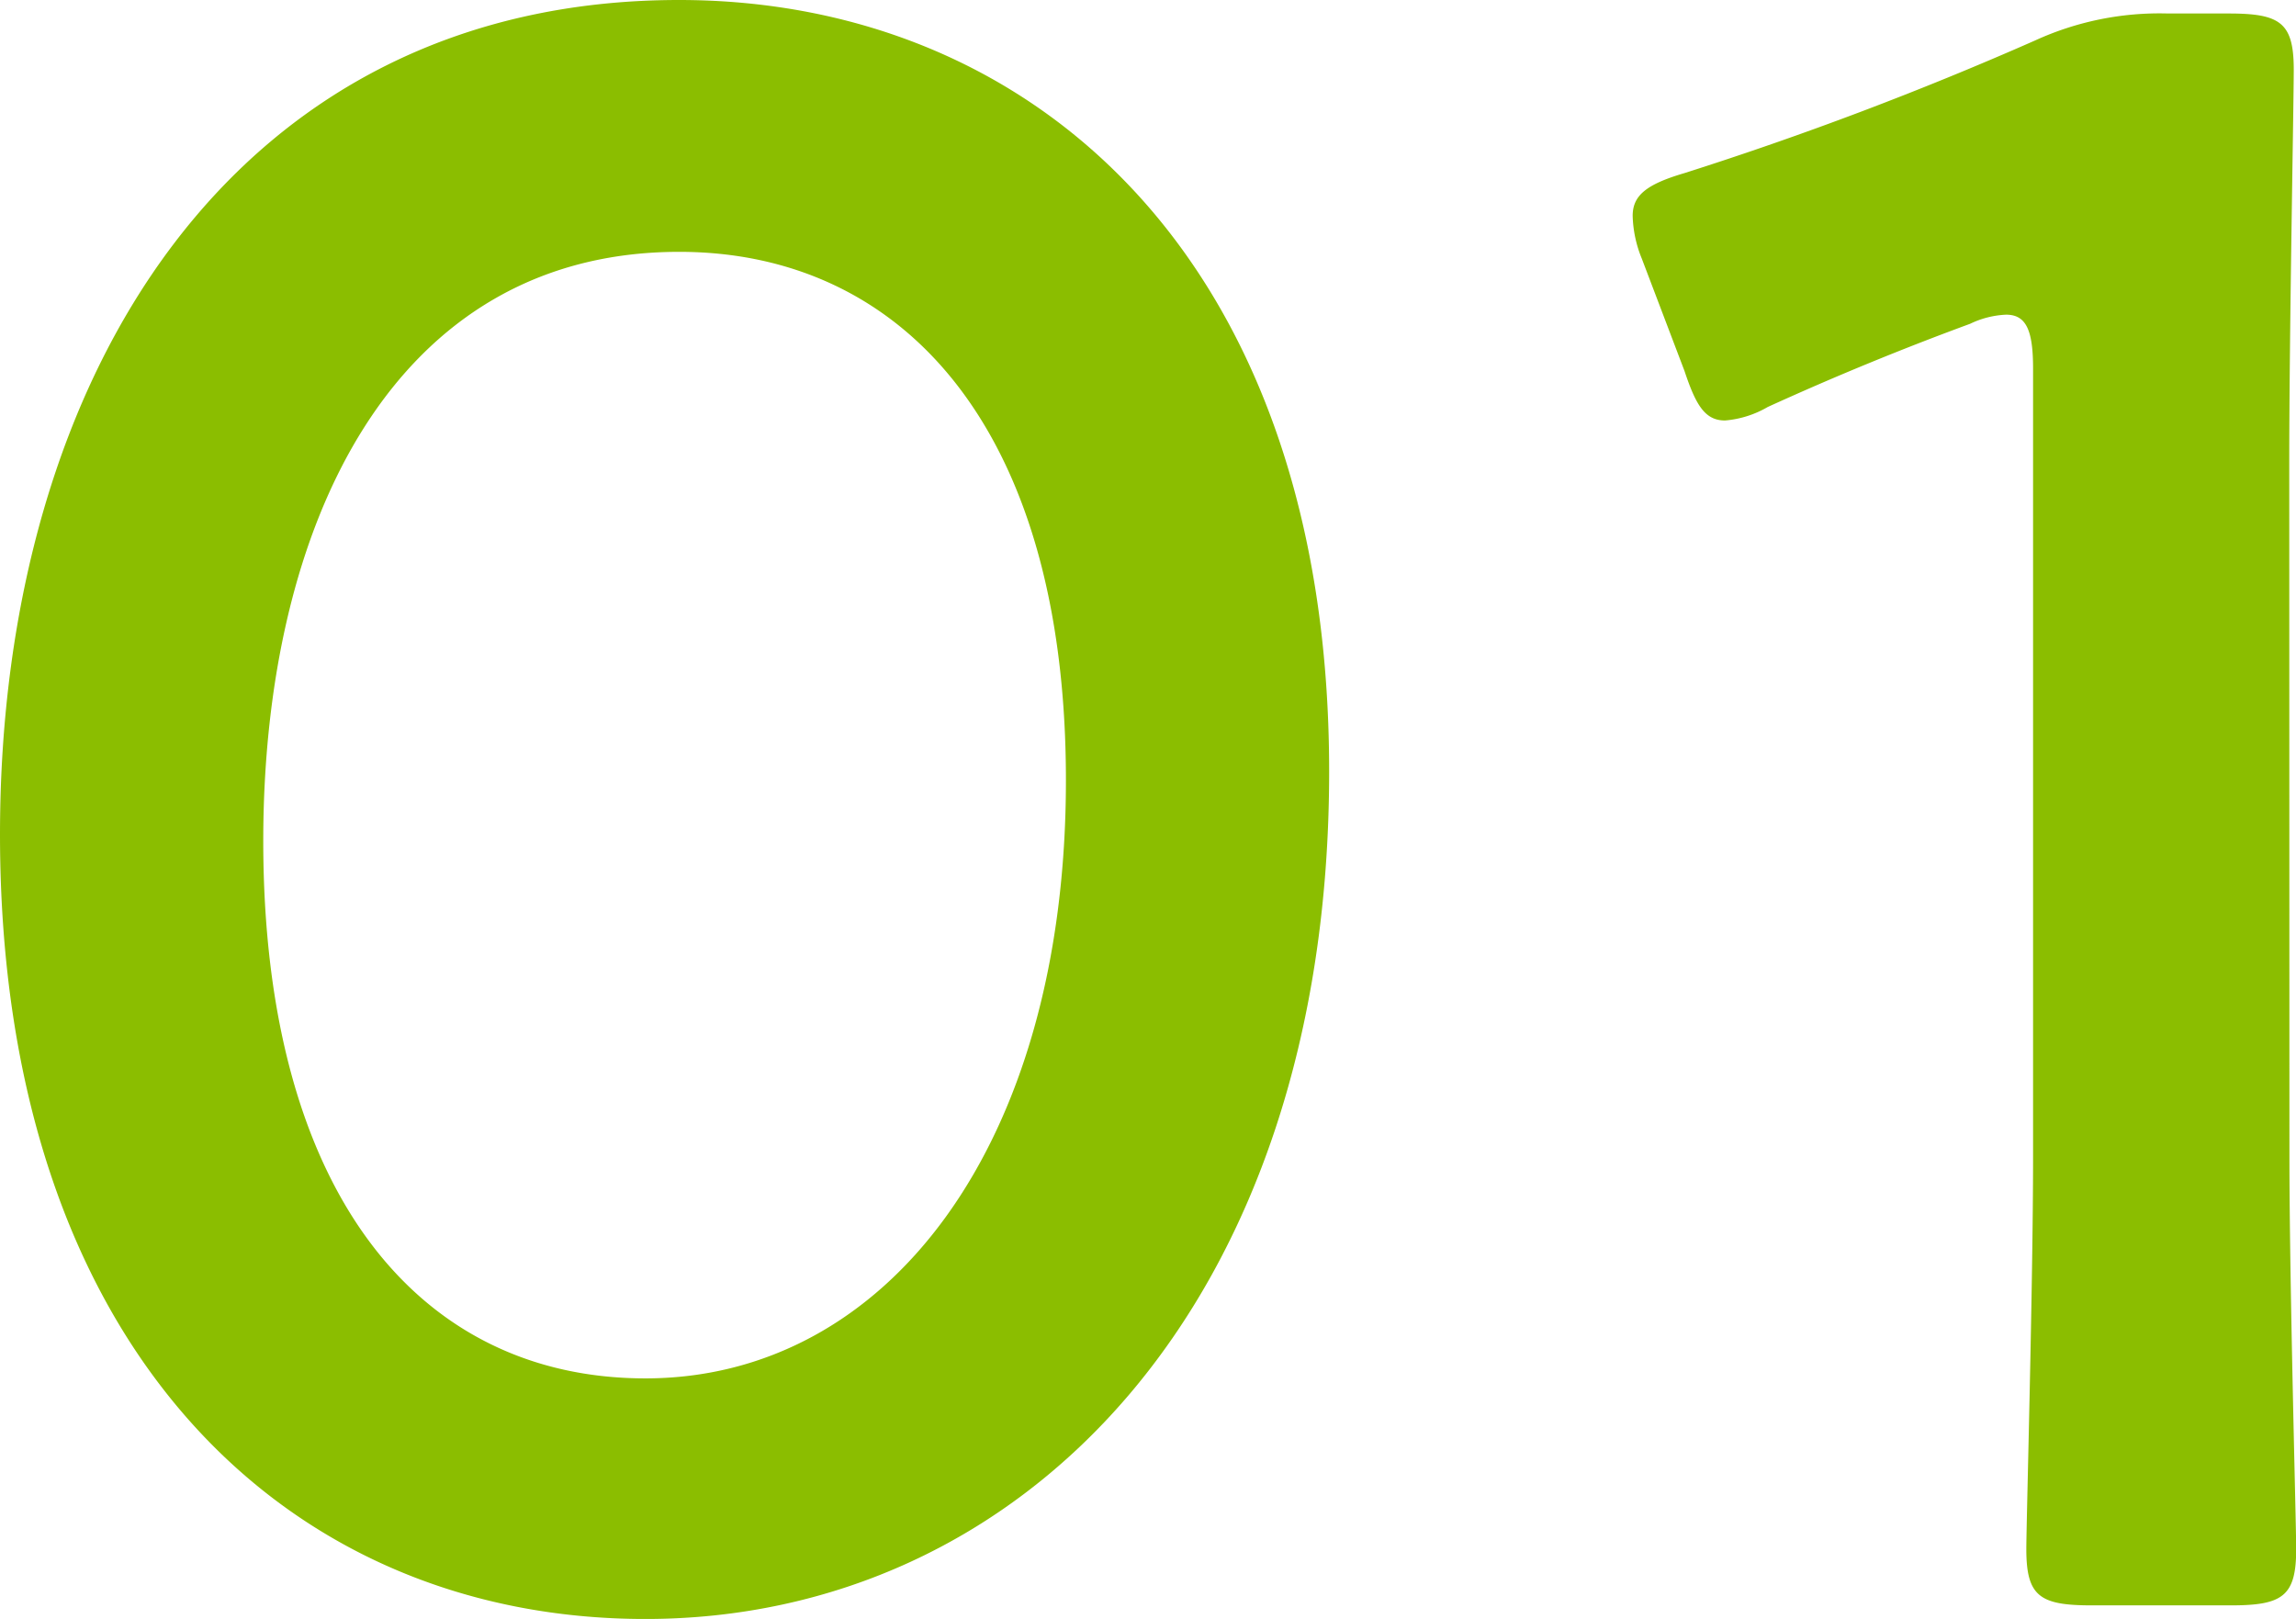
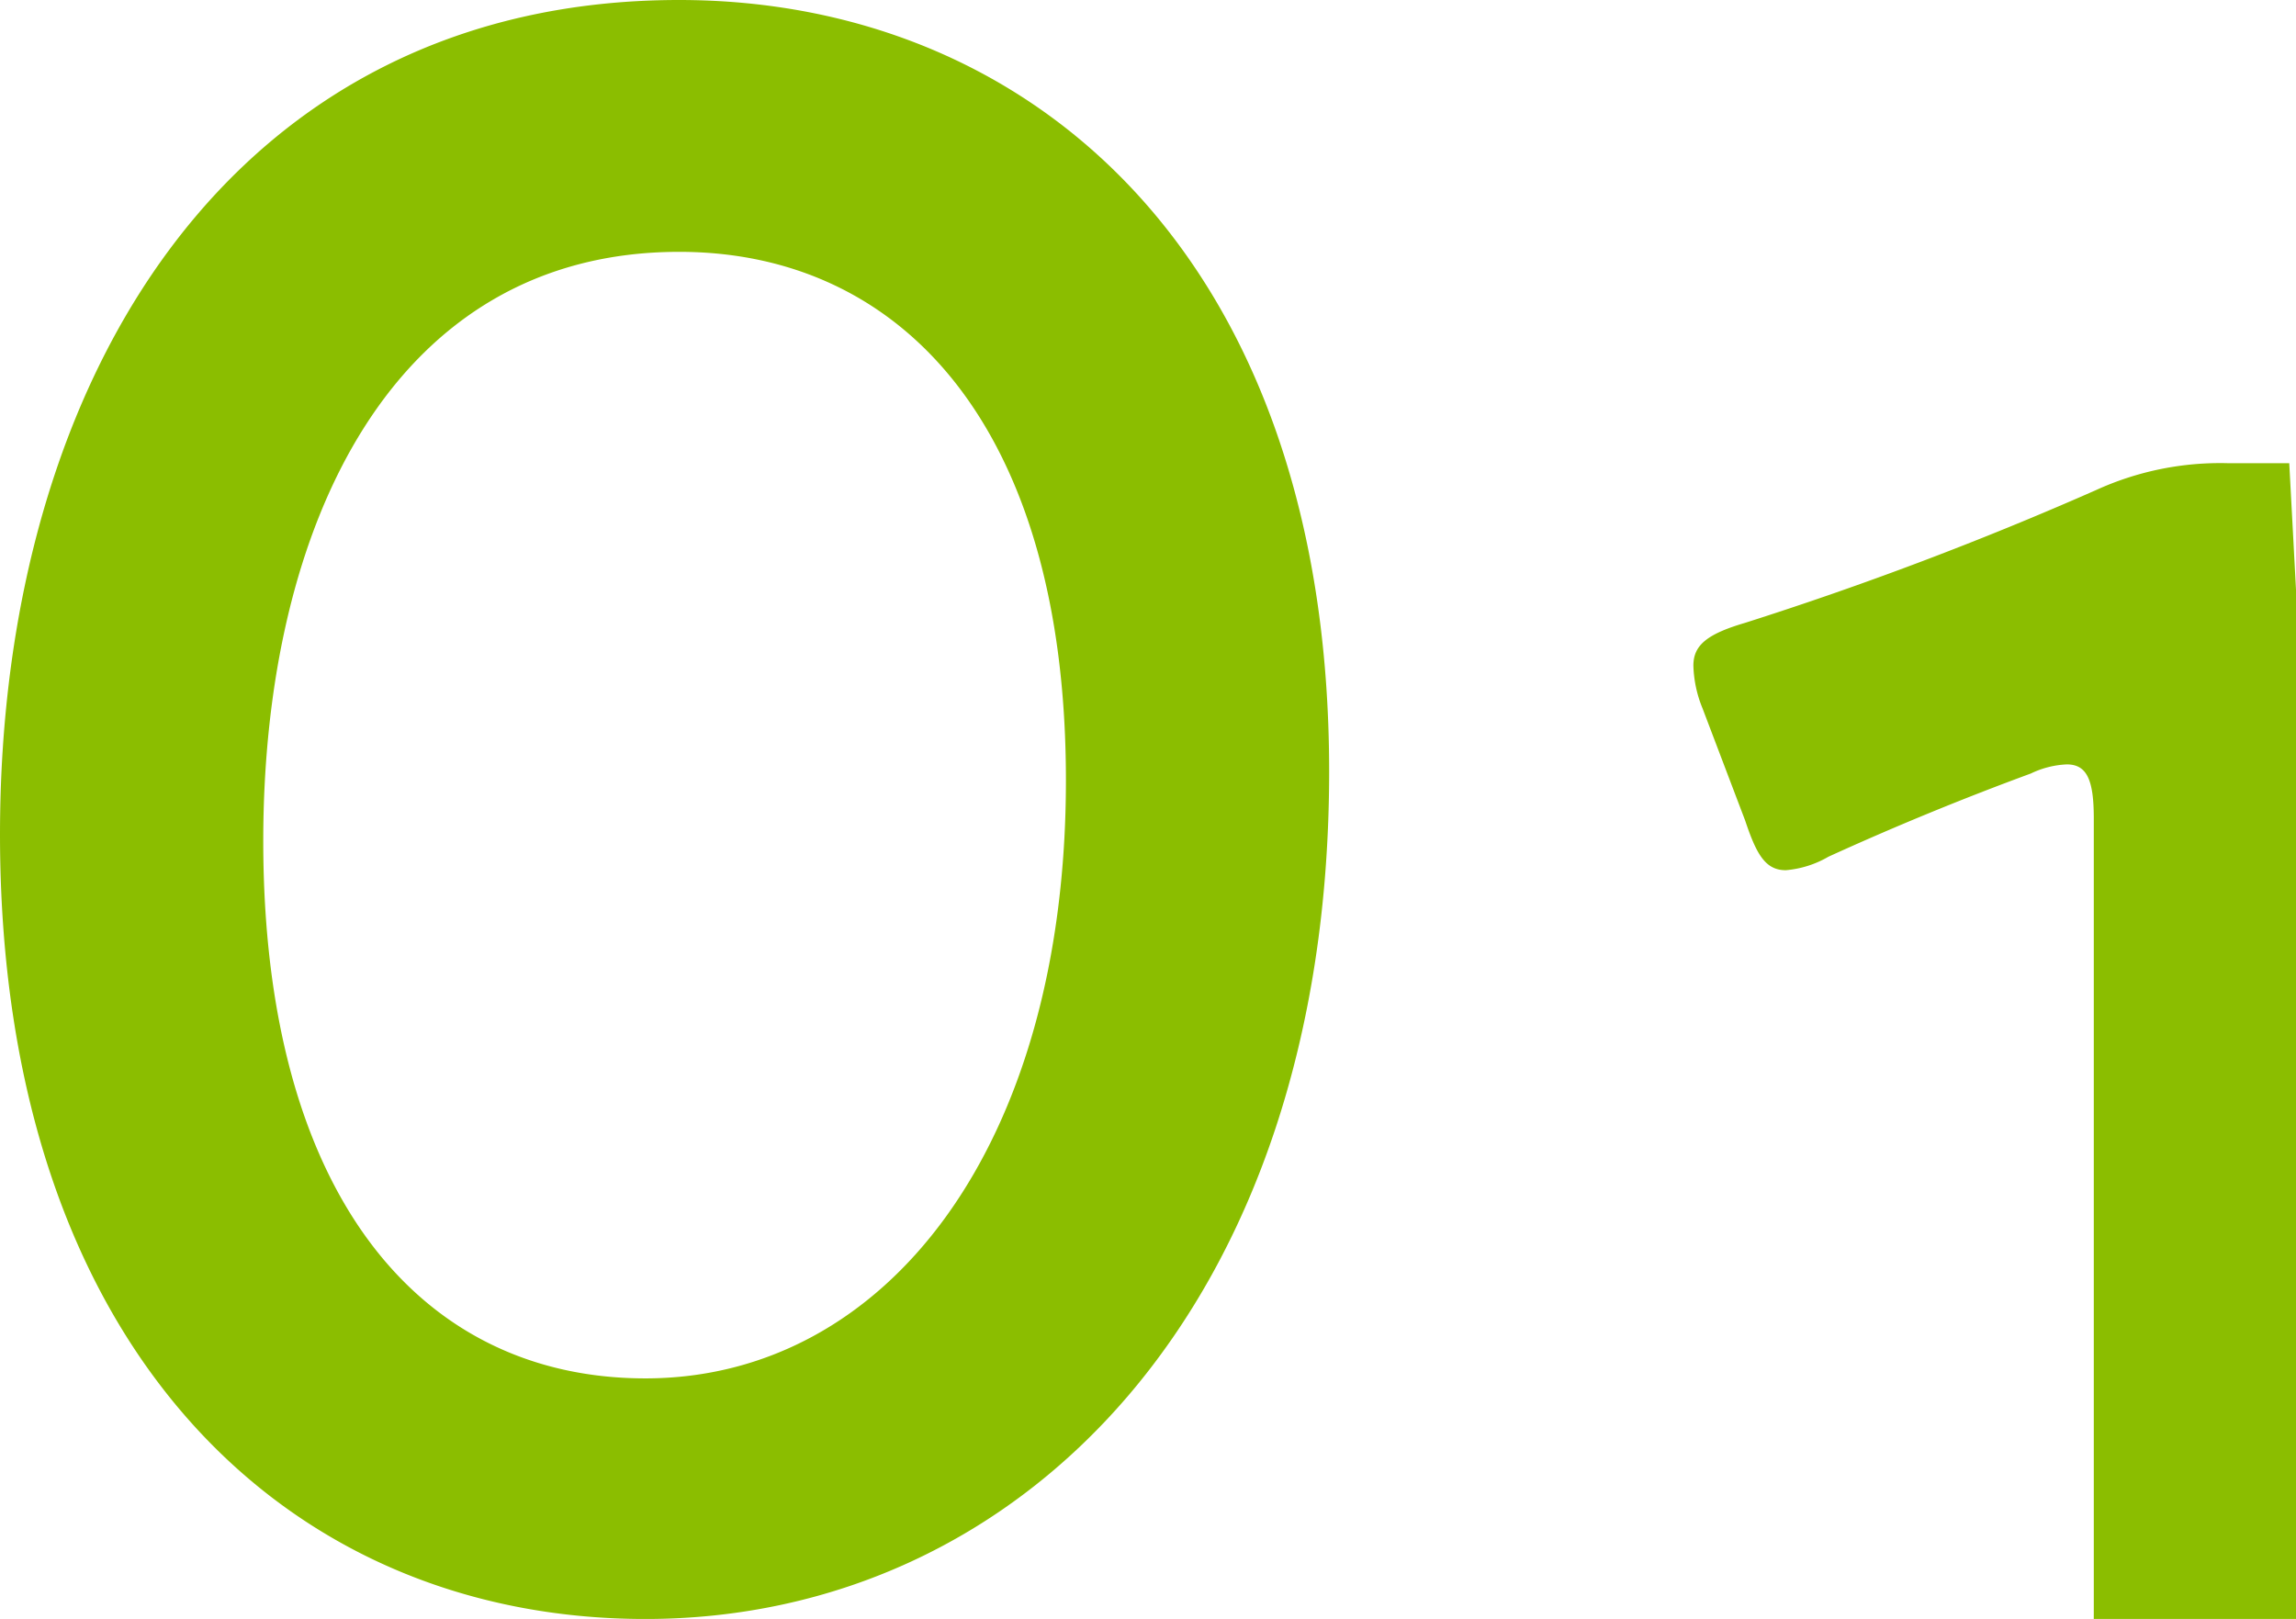
<svg xmlns="http://www.w3.org/2000/svg" width="75.554" height="53.279">
-   <path d="M22.348 0C7.77 0 0 12.284 0 27.454 0 44.326 9.4 53.28 21.238 53.28c12.358 0 22.5-10.286 22.5-27.9C43.734 8.51 33.963 0 22.348 0zm0 8.288c7.326 0 12.728 5.772 12.728 17.39 0 12.062-5.92 19.684-13.838 19.684-7.475 0-12.575-6.142-12.575-17.686 0-10.434 4.287-19.388 13.685-19.388zm52.984 6.956c0-4.292.148-11.84.148-12.95 0-1.554-.444-1.85-2.146-1.85h-2a9.828 9.828 0 00-4.366.888 115.1 115.1 0 01-11.542 4.366c-1.258.37-1.7.74-1.7 1.406a3.97 3.97 0 00.3 1.406l1.406 3.7c.37 1.11.666 1.628 1.332 1.628a3.328 3.328 0 001.406-.444 95.468 95.468 0 016.66-2.738 3.022 3.022 0 011.184-.3c.666 0 .888.518.888 1.776v25.9c0 4.292-.222 12.062-.222 12.95 0 1.554.444 1.85 2.146 1.85h4.588c1.7 0 2.146-.3 2.146-1.85 0-.888-.222-8.658-.222-12.95z" fill="#8bbe00" />
+   <path d="M22.348 0C7.77 0 0 12.284 0 27.454 0 44.326 9.4 53.28 21.238 53.28c12.358 0 22.5-10.286 22.5-27.9C43.734 8.51 33.963 0 22.348 0zm0 8.288c7.326 0 12.728 5.772 12.728 17.39 0 12.062-5.92 19.684-13.838 19.684-7.475 0-12.575-6.142-12.575-17.686 0-10.434 4.287-19.388 13.685-19.388zm52.984 6.956h-2a9.828 9.828 0 00-4.366.888 115.1 115.1 0 01-11.542 4.366c-1.258.37-1.7.74-1.7 1.406a3.97 3.97 0 00.3 1.406l1.406 3.7c.37 1.11.666 1.628 1.332 1.628a3.328 3.328 0 001.406-.444 95.468 95.468 0 016.66-2.738 3.022 3.022 0 011.184-.3c.666 0 .888.518.888 1.776v25.9c0 4.292-.222 12.062-.222 12.95 0 1.554.444 1.85 2.146 1.85h4.588c1.7 0 2.146-.3 2.146-1.85 0-.888-.222-8.658-.222-12.95z" fill="#8bbe00" />
</svg>